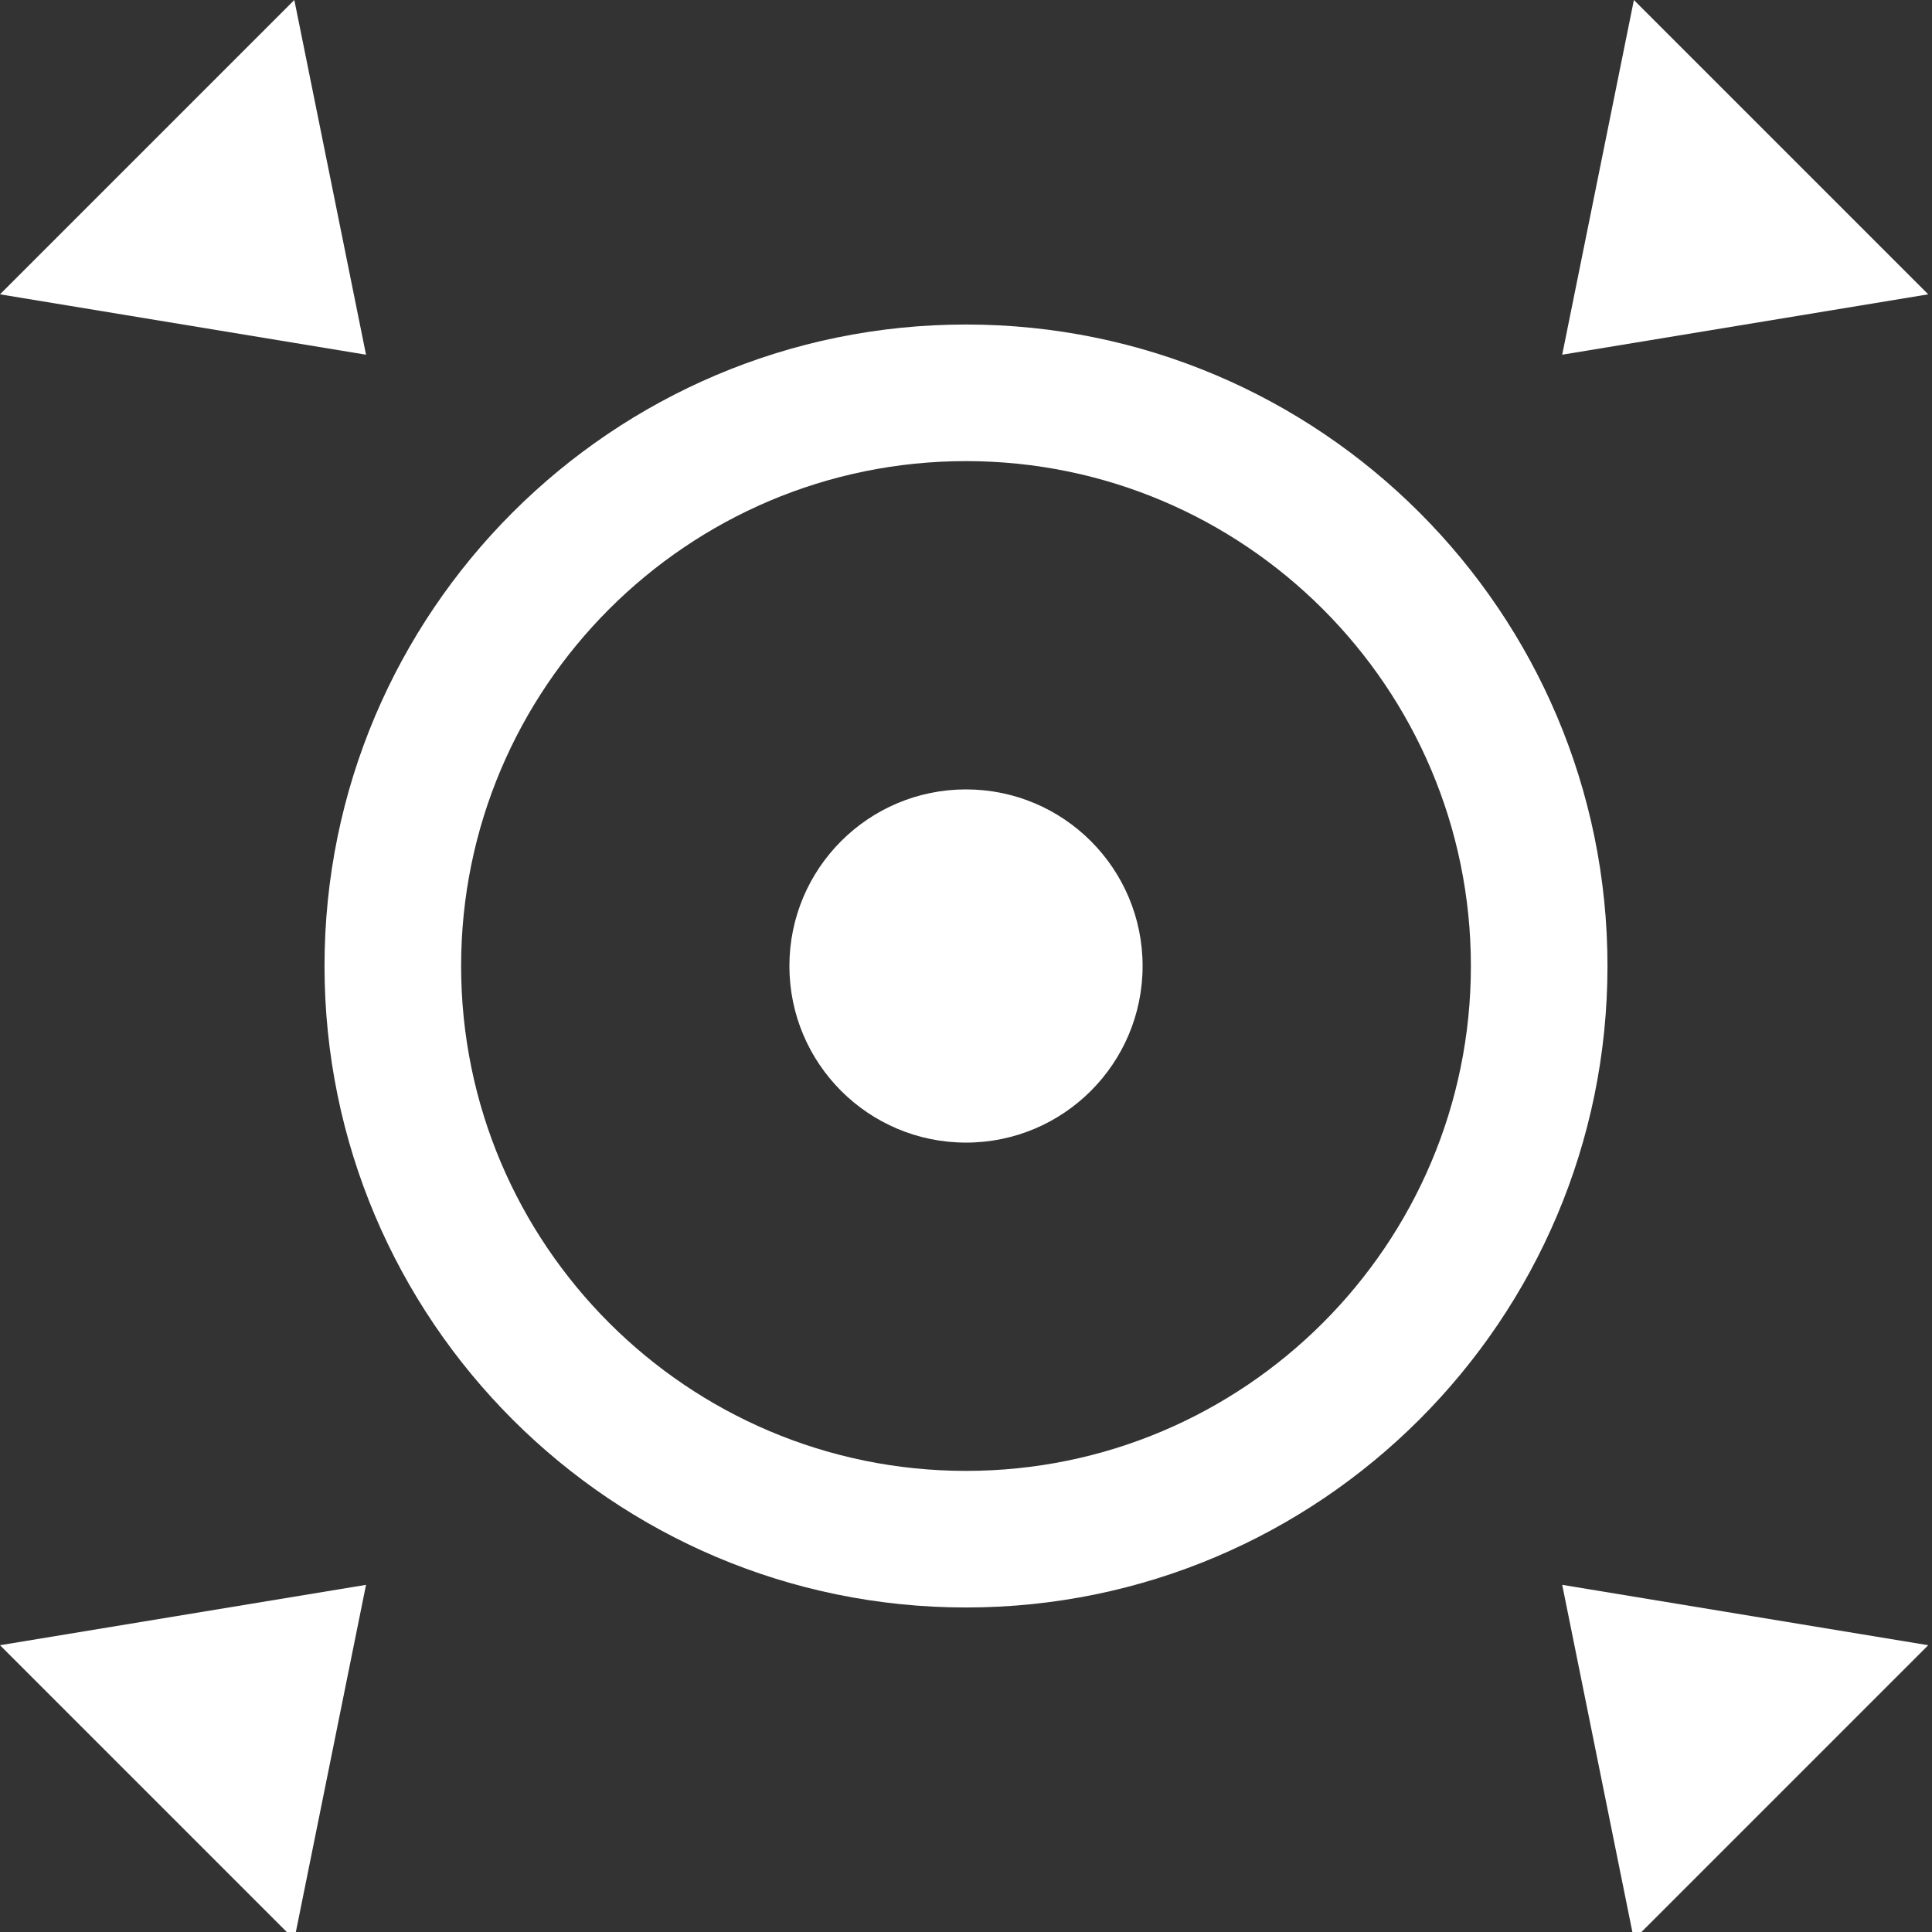
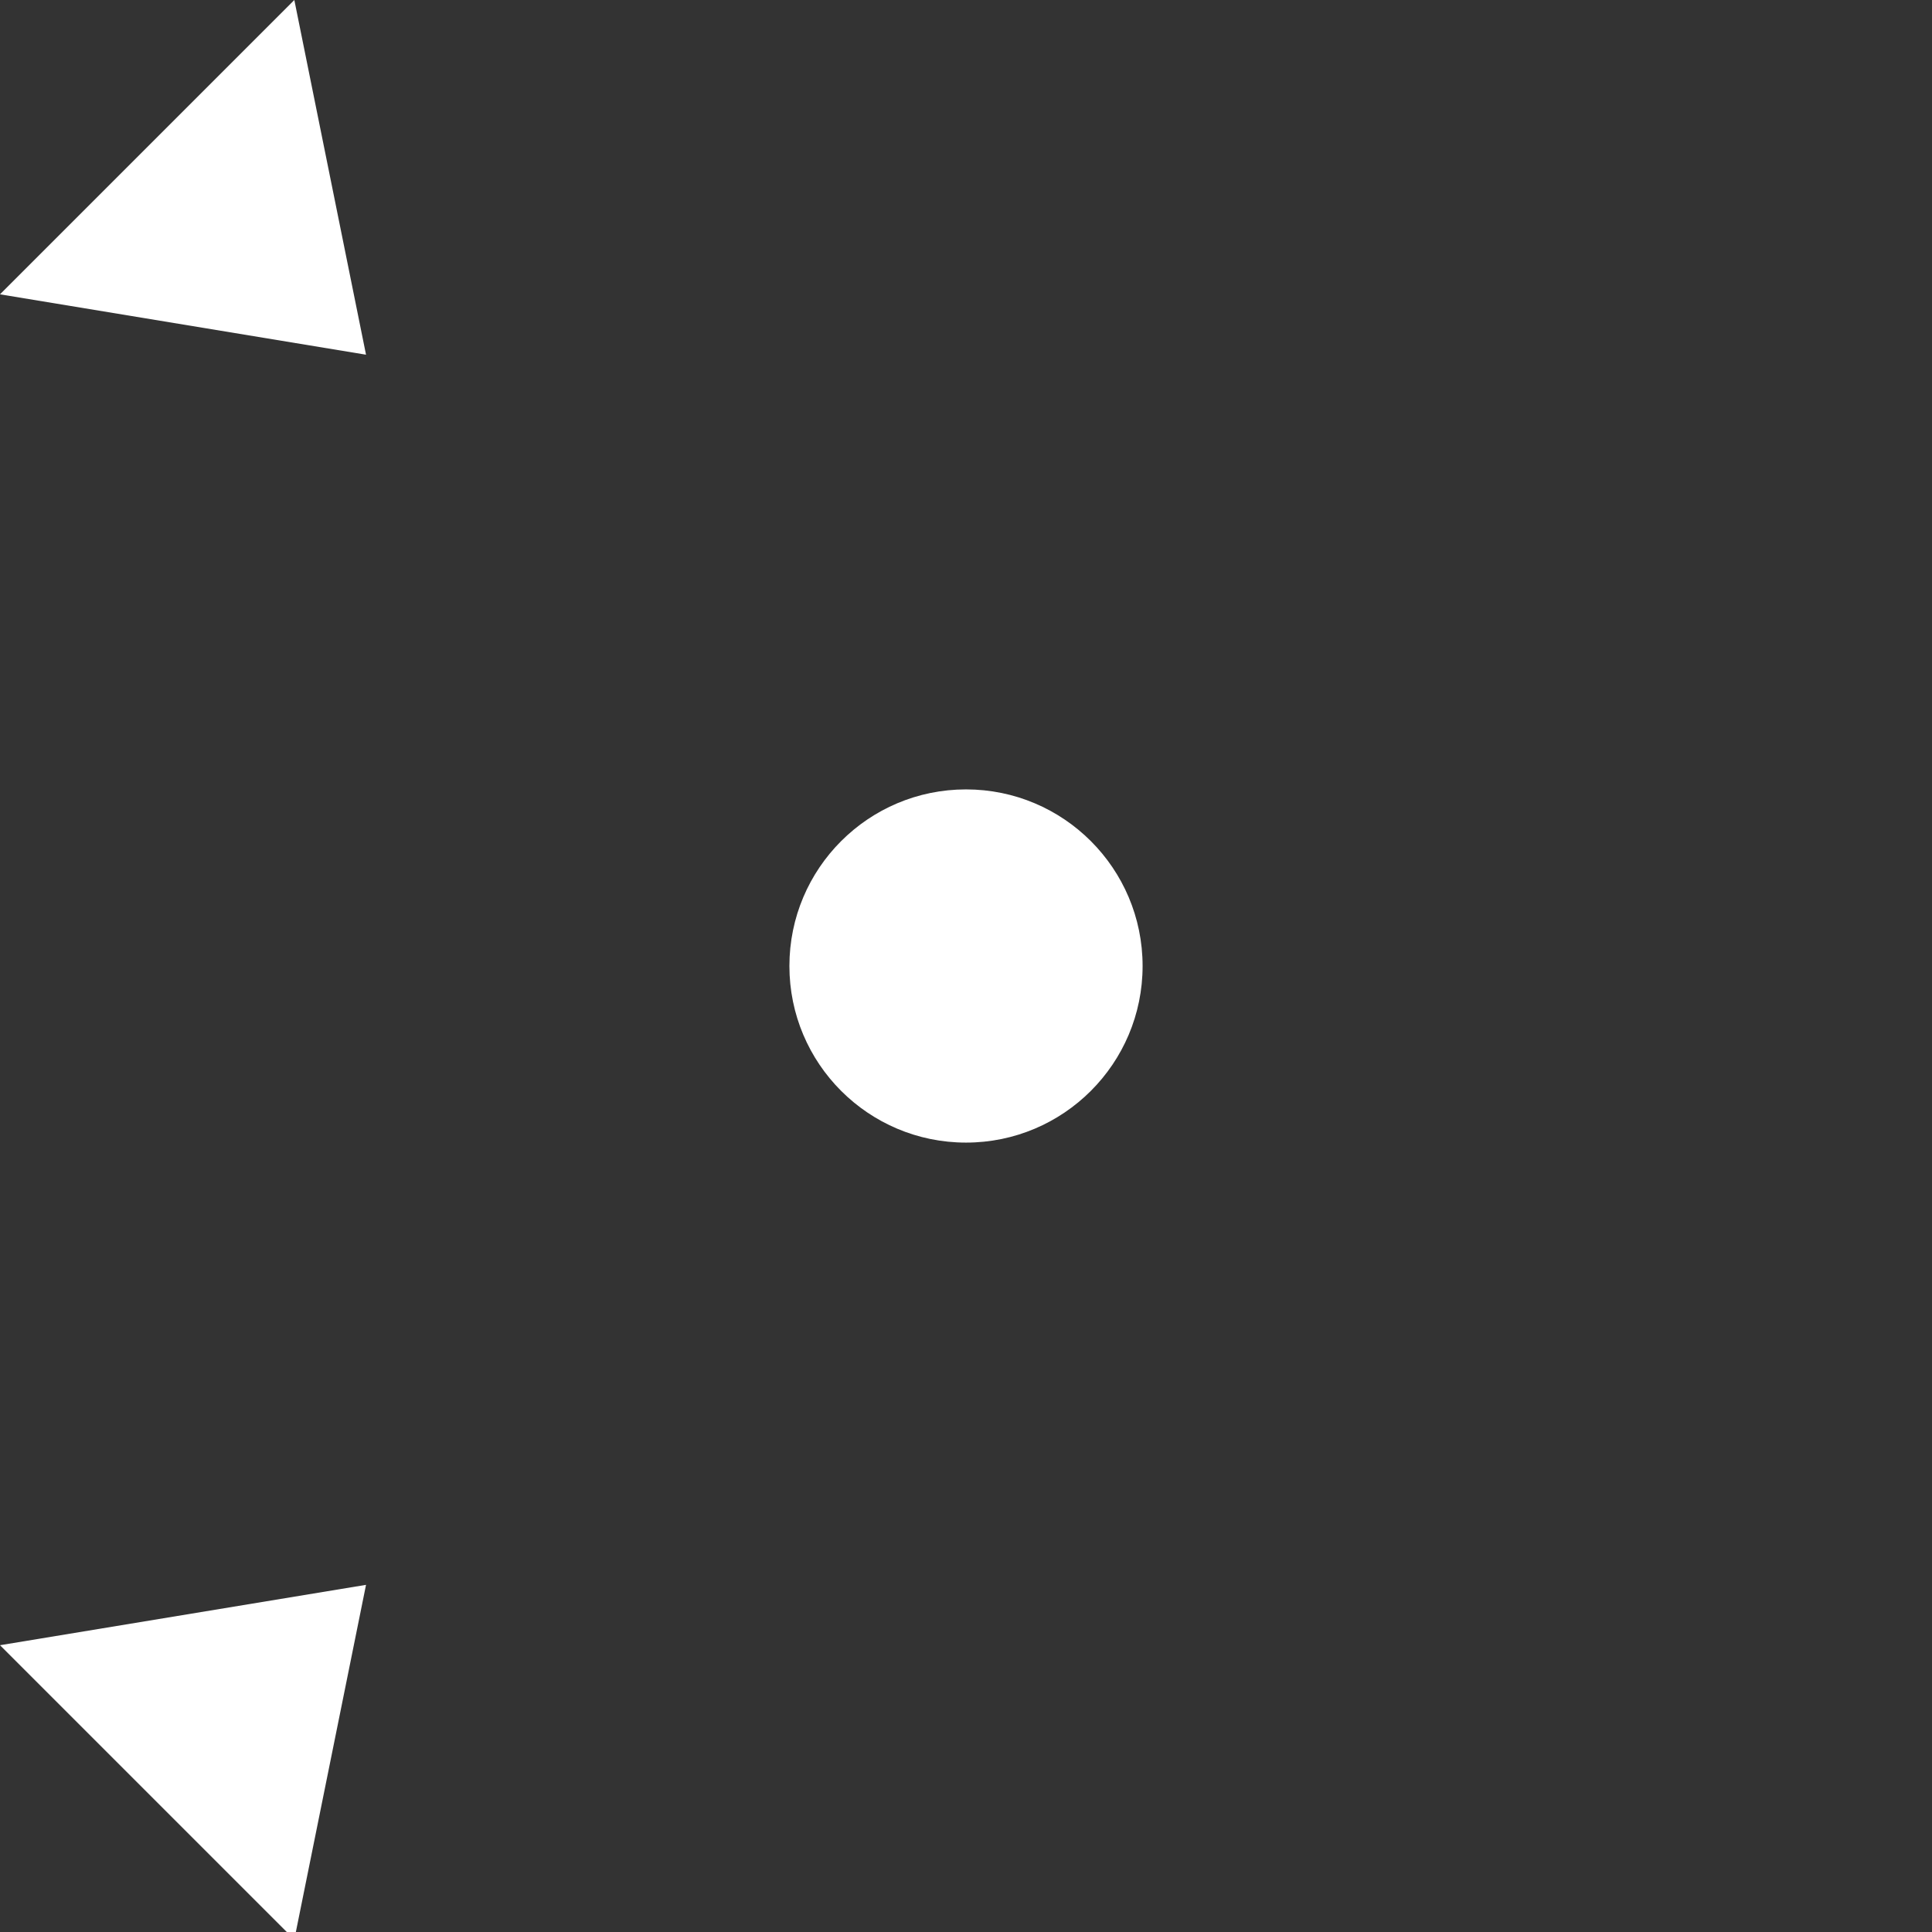
<svg xmlns="http://www.w3.org/2000/svg" version="1.1" baseProfile="tiny" id="Icon" x="0px" y="0px" width="256px" height="256px" viewBox="0 0 256 256" overflow="visible" xml:space="preserve">
  <rect x="0" y="0" width="256" height="256" fill="#333333" stroke="none" />
  <circle fill="#FFFFFF" cx="128" cy="128" r="23.4" />
-   <path fill="#FFFFFF" d="M128,61.1c36.9,0,66.9,30,66.9,66.9s-30,66.9-66.9,66.9s-66.9-30-66.9-66.9S91.1,61.1,128,61.1 M128,43  c-46.9,0-85,38.1-85,85s38.1,85,85,85s85-38.1,85-85S174.9,43,128,43L128,43z" />
  <polygon fill="#FFFFFF" points="48.5,47 0,39 39,0 " />
  <polygon fill="#FFFFFF" points="48.5,210 0,218 39,257 " />
-   <polygon fill="#FFFFFF" points="207,47 255.5,39 216.5,0 " />
-   <polygon fill="#FFFFFF" points="207,210 255.5,218 216.5,257 " />
</svg>